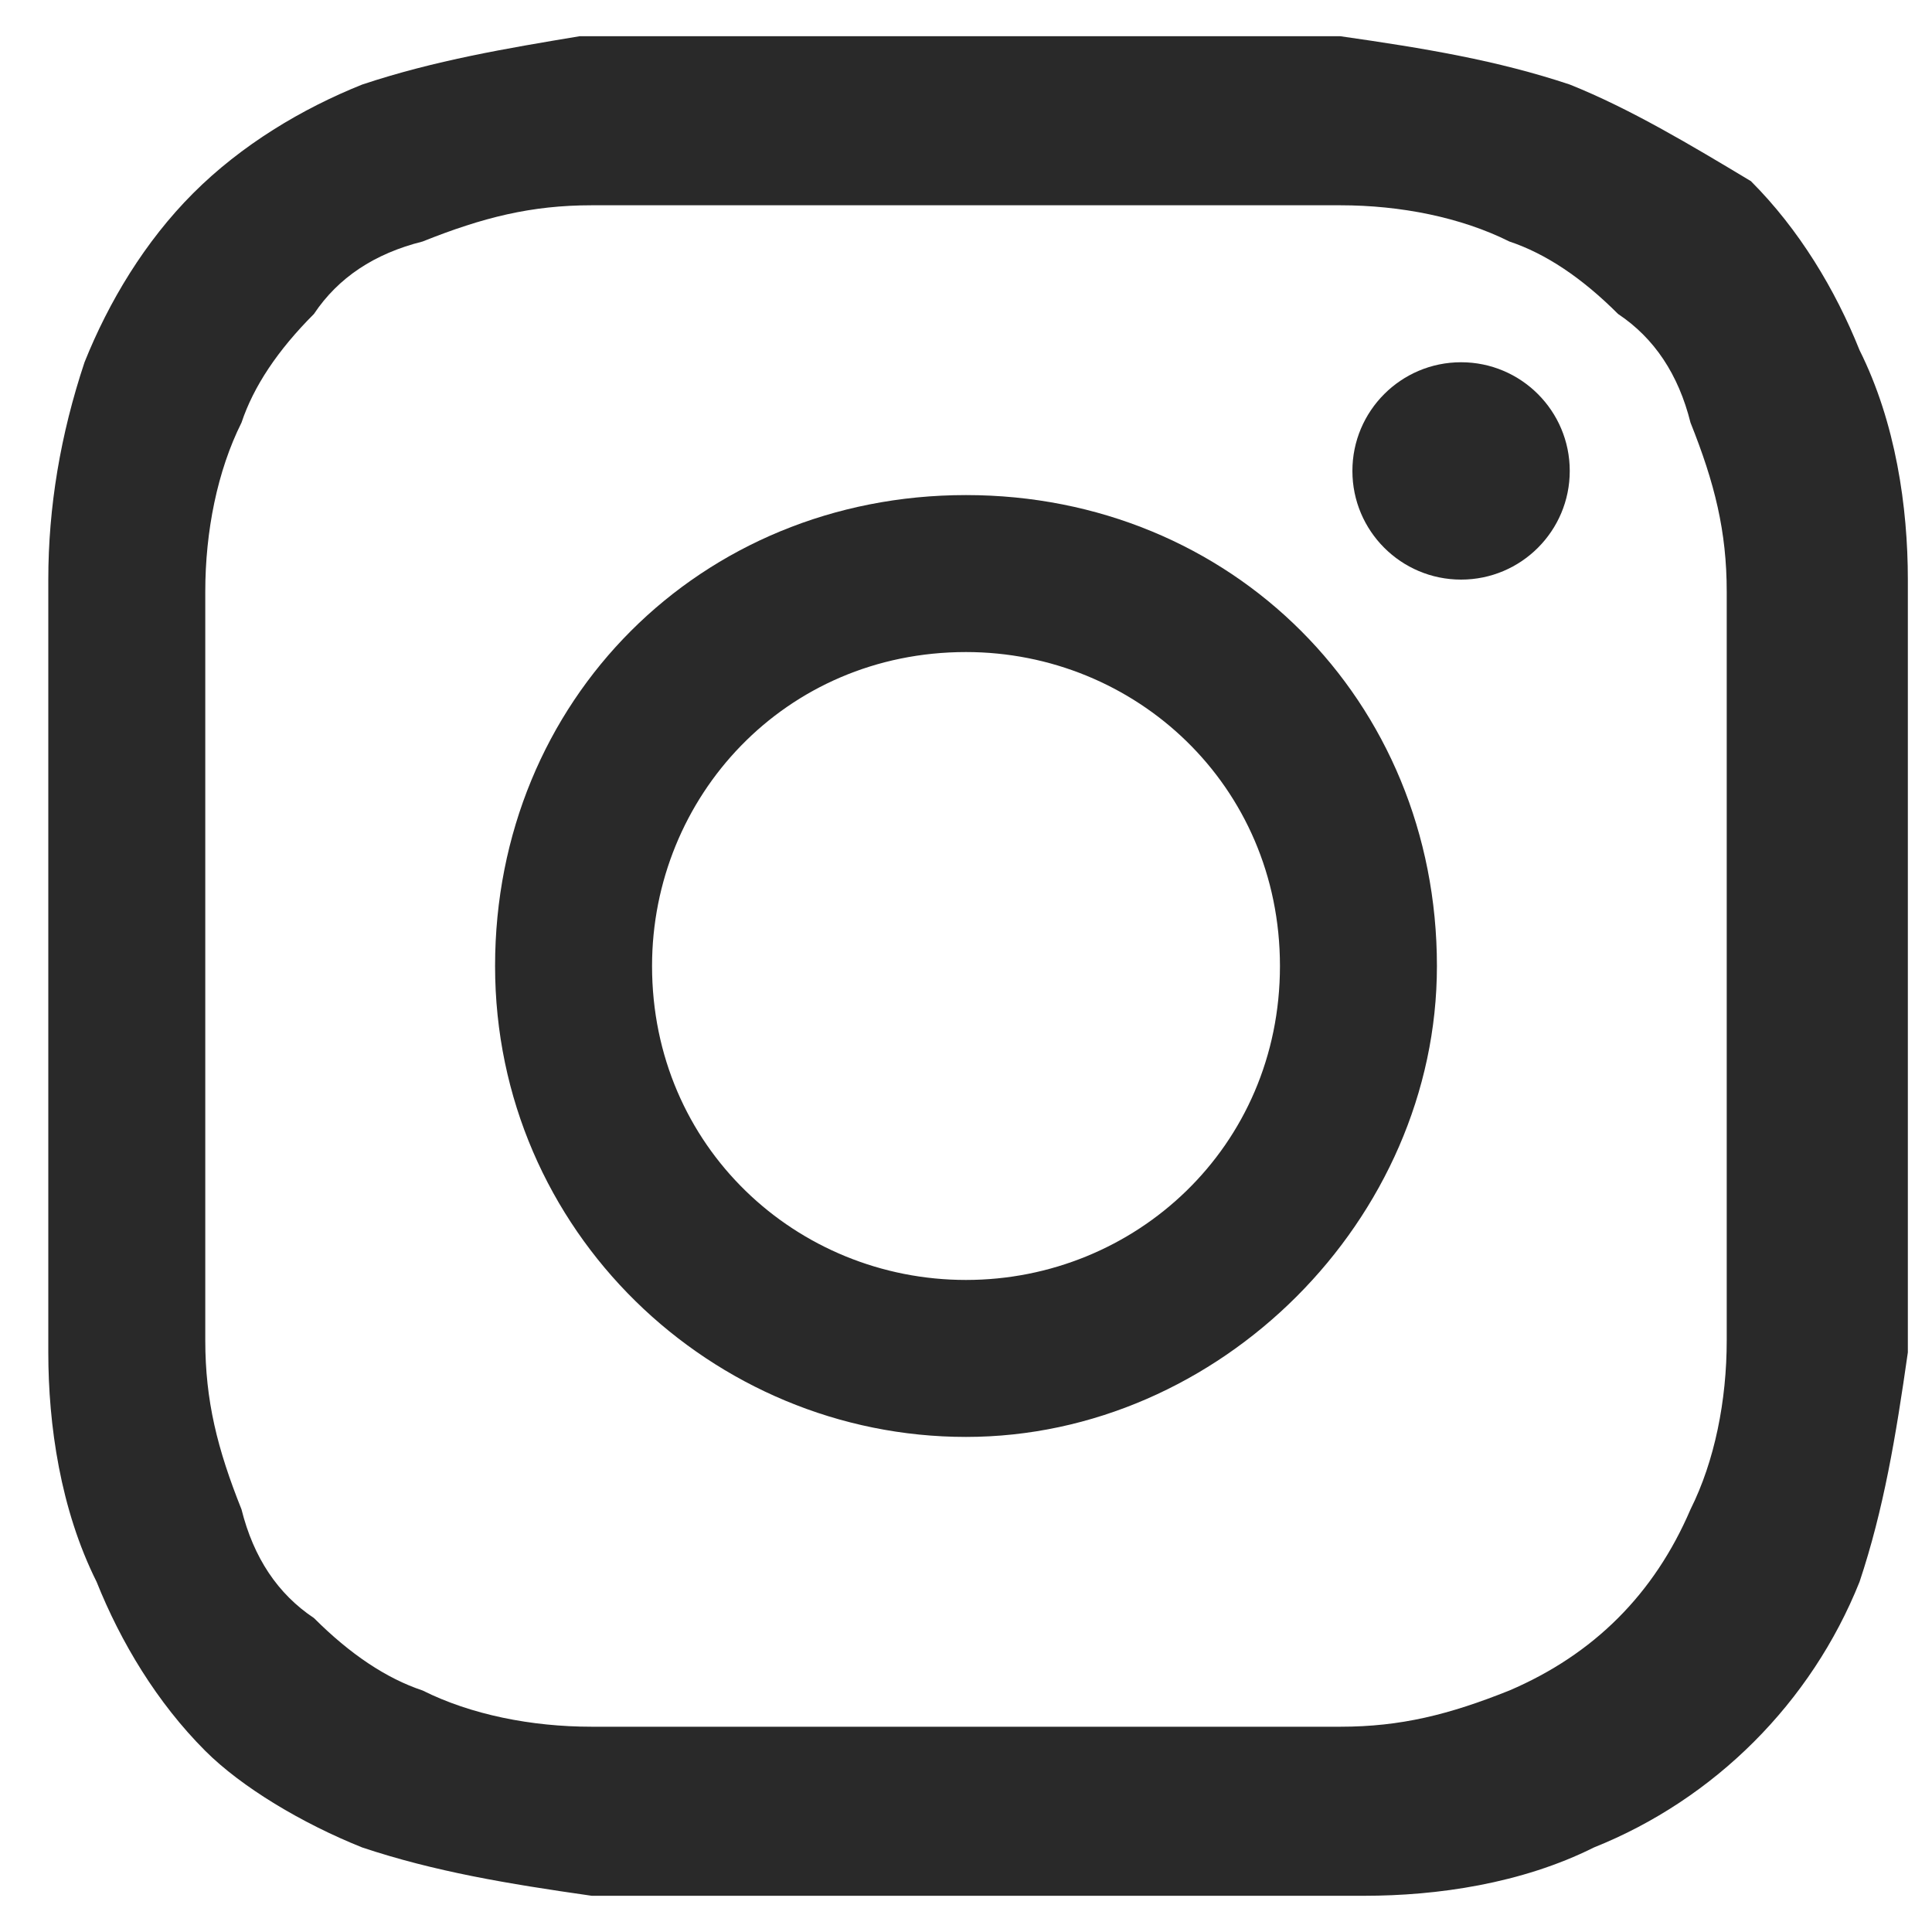
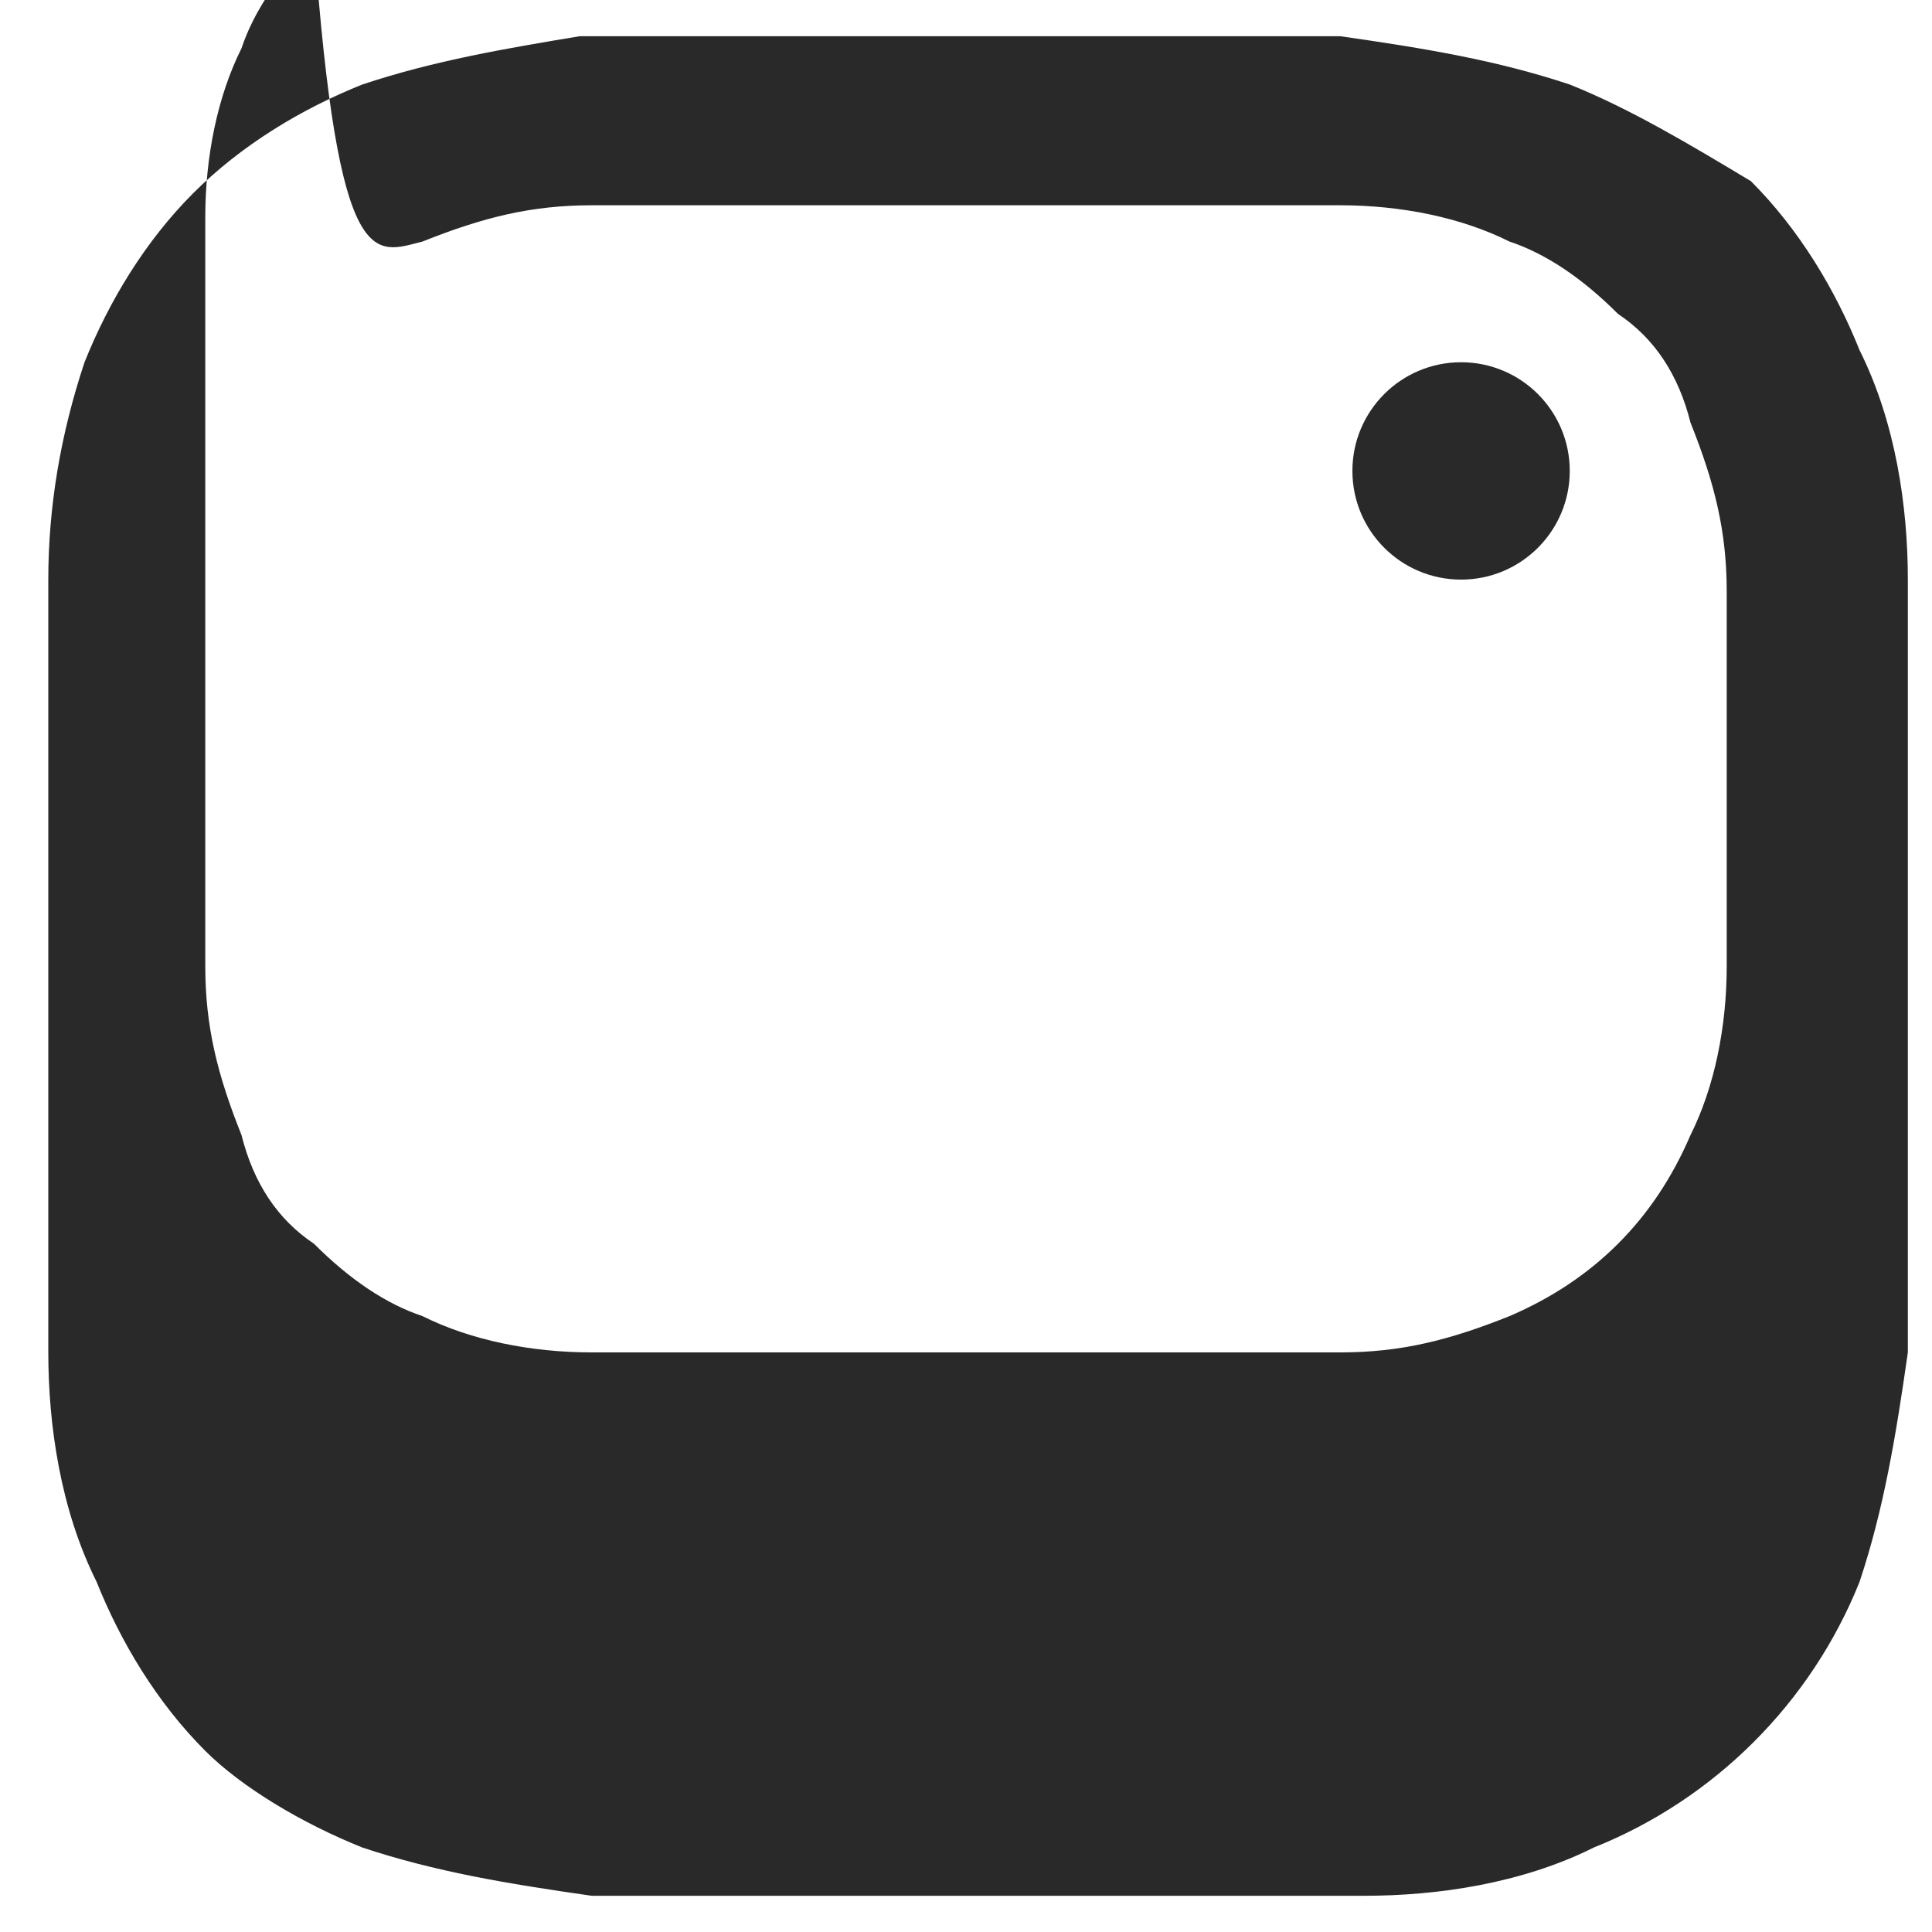
<svg xmlns="http://www.w3.org/2000/svg" version="1.1" id="レイヤー_1" x="0px" y="0px" viewBox="0 0 16 16" style="enable-background:new 0 0 16 16;" xml:space="preserve">
  <style type="text/css">
	.st0{fill:#292929;}
</style>
  <g id="icn_insta01" transform="translate(-1330 -21)">
    <g id="icn_insta01-2" transform="translate(1330 21)">
      <g id="グループ化_1249" transform="translate(0 0)">
-         <path id="パス_10305" class="st0" d="M8,1.7c2,0,2.3,0,3.1,0c0.5,0,1,0.1,1.4,0.3c0.3,0.1,0.6,0.3,0.9,0.6     c0.3,0.2,0.5,0.5,0.6,0.9c0.2,0.5,0.3,0.9,0.3,1.4c0,0.8,0,1.1,0,3.1s0,2.3,0,3.1c0,0.5-0.1,1-0.3,1.4c-0.3,0.7-0.8,1.2-1.5,1.5     c-0.5,0.2-0.9,0.3-1.4,0.3c-0.8,0-1.1,0-3.1,0s-2.3,0-3.1,0c-0.5,0-1-0.1-1.4-0.3c-0.3-0.1-0.6-0.3-0.9-0.6     c-0.3-0.2-0.5-0.5-0.6-0.9c-0.2-0.5-0.3-0.9-0.3-1.4c0-0.8,0-1.1,0-3.1s0-2.3,0-3.1c0-0.5,0.1-1,0.3-1.4c0.1-0.3,0.3-0.6,0.6-0.9     C2.8,2.3,3.1,2.1,3.5,2C4,1.8,4.4,1.7,4.9,1.7C5.7,1.7,6,1.7,8,1.7 M8,0.3c-2.1,0-2.3,0-3.2,0C4.2,0.4,3.6,0.5,3,0.7     C2.5,0.9,2,1.2,1.6,1.6S0.9,2.5,0.7,3C0.5,3.6,0.4,4.2,0.4,4.8c0,0.8,0,1.1,0,3.2s0,2.3,0,3.2c0,0.6,0.1,1.3,0.4,1.9     c0.2,0.5,0.5,1,0.9,1.4C2,14.8,2.5,15.1,3,15.3c0.6,0.2,1.2,0.3,1.9,0.4c0.8,0,1.1,0,3.2,0s2.3,0,3.2,0c0.6,0,1.3-0.1,1.9-0.4     c1-0.4,1.8-1.2,2.2-2.2c0.2-0.6,0.3-1.2,0.4-1.9c0-0.8,0-1.1,0-3.2s0-2.3,0-3.2c0-0.6-0.1-1.3-0.4-1.9c-0.2-0.5-0.5-1-0.9-1.4     c-0.5-0.3-1-0.6-1.5-0.8c-0.6-0.2-1.2-0.3-1.9-0.4C10.3,0.3,10.1,0.3,8,0.3z" />
-         <path id="パス_10306" class="st0" d="M8,4.1C5.8,4.1,4.1,5.8,4.1,8s1.8,3.9,3.9,3.9s3.9-1.8,3.9-3.9l0,0     C11.9,5.8,10.2,4.1,8,4.1L8,4.1z M8,10.6c-1.4,0-2.6-1.1-2.6-2.6c0-1.4,1.1-2.6,2.6-2.6c1.4,0,2.6,1.1,2.6,2.6S9.4,10.6,8,10.6z" />
+         <path id="パス_10305" class="st0" d="M8,1.7c2,0,2.3,0,3.1,0c0.5,0,1,0.1,1.4,0.3c0.3,0.1,0.6,0.3,0.9,0.6     c0.3,0.2,0.5,0.5,0.6,0.9c0.2,0.5,0.3,0.9,0.3,1.4s0,2.3,0,3.1c0,0.5-0.1,1-0.3,1.4c-0.3,0.7-0.8,1.2-1.5,1.5     c-0.5,0.2-0.9,0.3-1.4,0.3c-0.8,0-1.1,0-3.1,0s-2.3,0-3.1,0c-0.5,0-1-0.1-1.4-0.3c-0.3-0.1-0.6-0.3-0.9-0.6     c-0.3-0.2-0.5-0.5-0.6-0.9c-0.2-0.5-0.3-0.9-0.3-1.4c0-0.8,0-1.1,0-3.1s0-2.3,0-3.1c0-0.5,0.1-1,0.3-1.4c0.1-0.3,0.3-0.6,0.6-0.9     C2.8,2.3,3.1,2.1,3.5,2C4,1.8,4.4,1.7,4.9,1.7C5.7,1.7,6,1.7,8,1.7 M8,0.3c-2.1,0-2.3,0-3.2,0C4.2,0.4,3.6,0.5,3,0.7     C2.5,0.9,2,1.2,1.6,1.6S0.9,2.5,0.7,3C0.5,3.6,0.4,4.2,0.4,4.8c0,0.8,0,1.1,0,3.2s0,2.3,0,3.2c0,0.6,0.1,1.3,0.4,1.9     c0.2,0.5,0.5,1,0.9,1.4C2,14.8,2.5,15.1,3,15.3c0.6,0.2,1.2,0.3,1.9,0.4c0.8,0,1.1,0,3.2,0s2.3,0,3.2,0c0.6,0,1.3-0.1,1.9-0.4     c1-0.4,1.8-1.2,2.2-2.2c0.2-0.6,0.3-1.2,0.4-1.9c0-0.8,0-1.1,0-3.2s0-2.3,0-3.2c0-0.6-0.1-1.3-0.4-1.9c-0.2-0.5-0.5-1-0.9-1.4     c-0.5-0.3-1-0.6-1.5-0.8c-0.6-0.2-1.2-0.3-1.9-0.4C10.3,0.3,10.1,0.3,8,0.3z" />
        <circle id="楕円形_13" class="st0" cx="12.1" cy="3.9" r="0.9" />
      </g>
    </g>
  </g>
</svg>